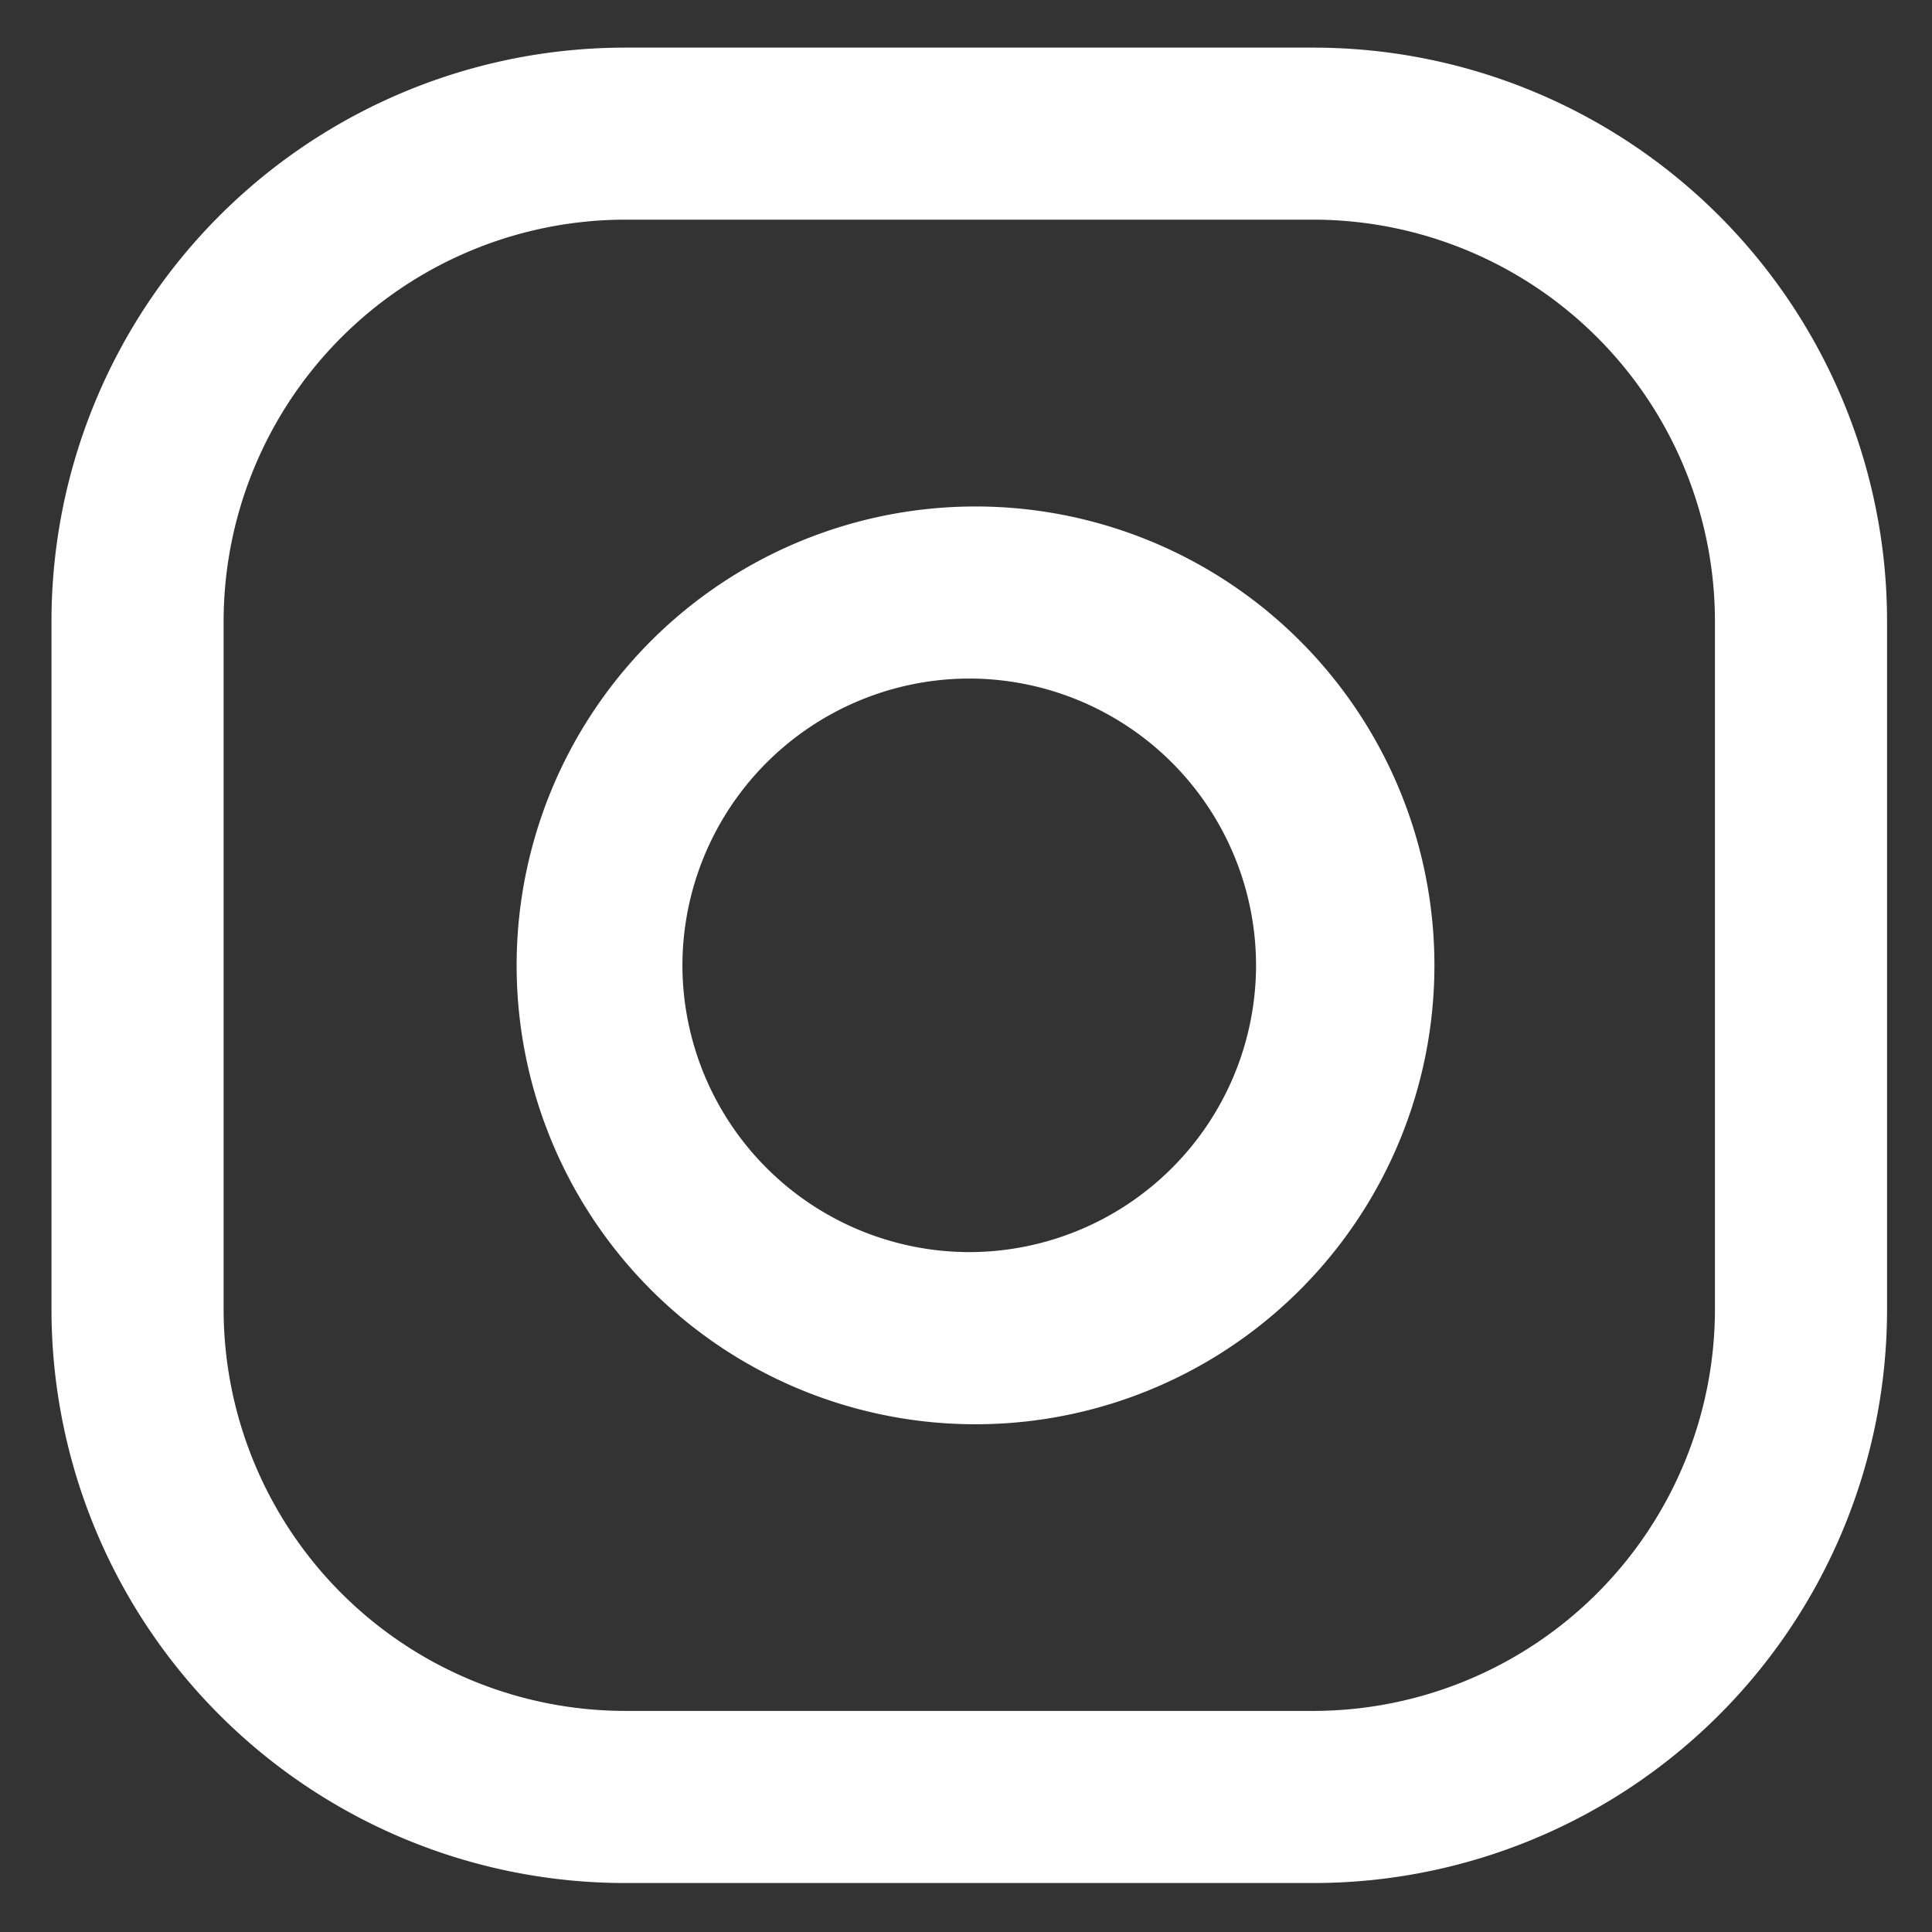
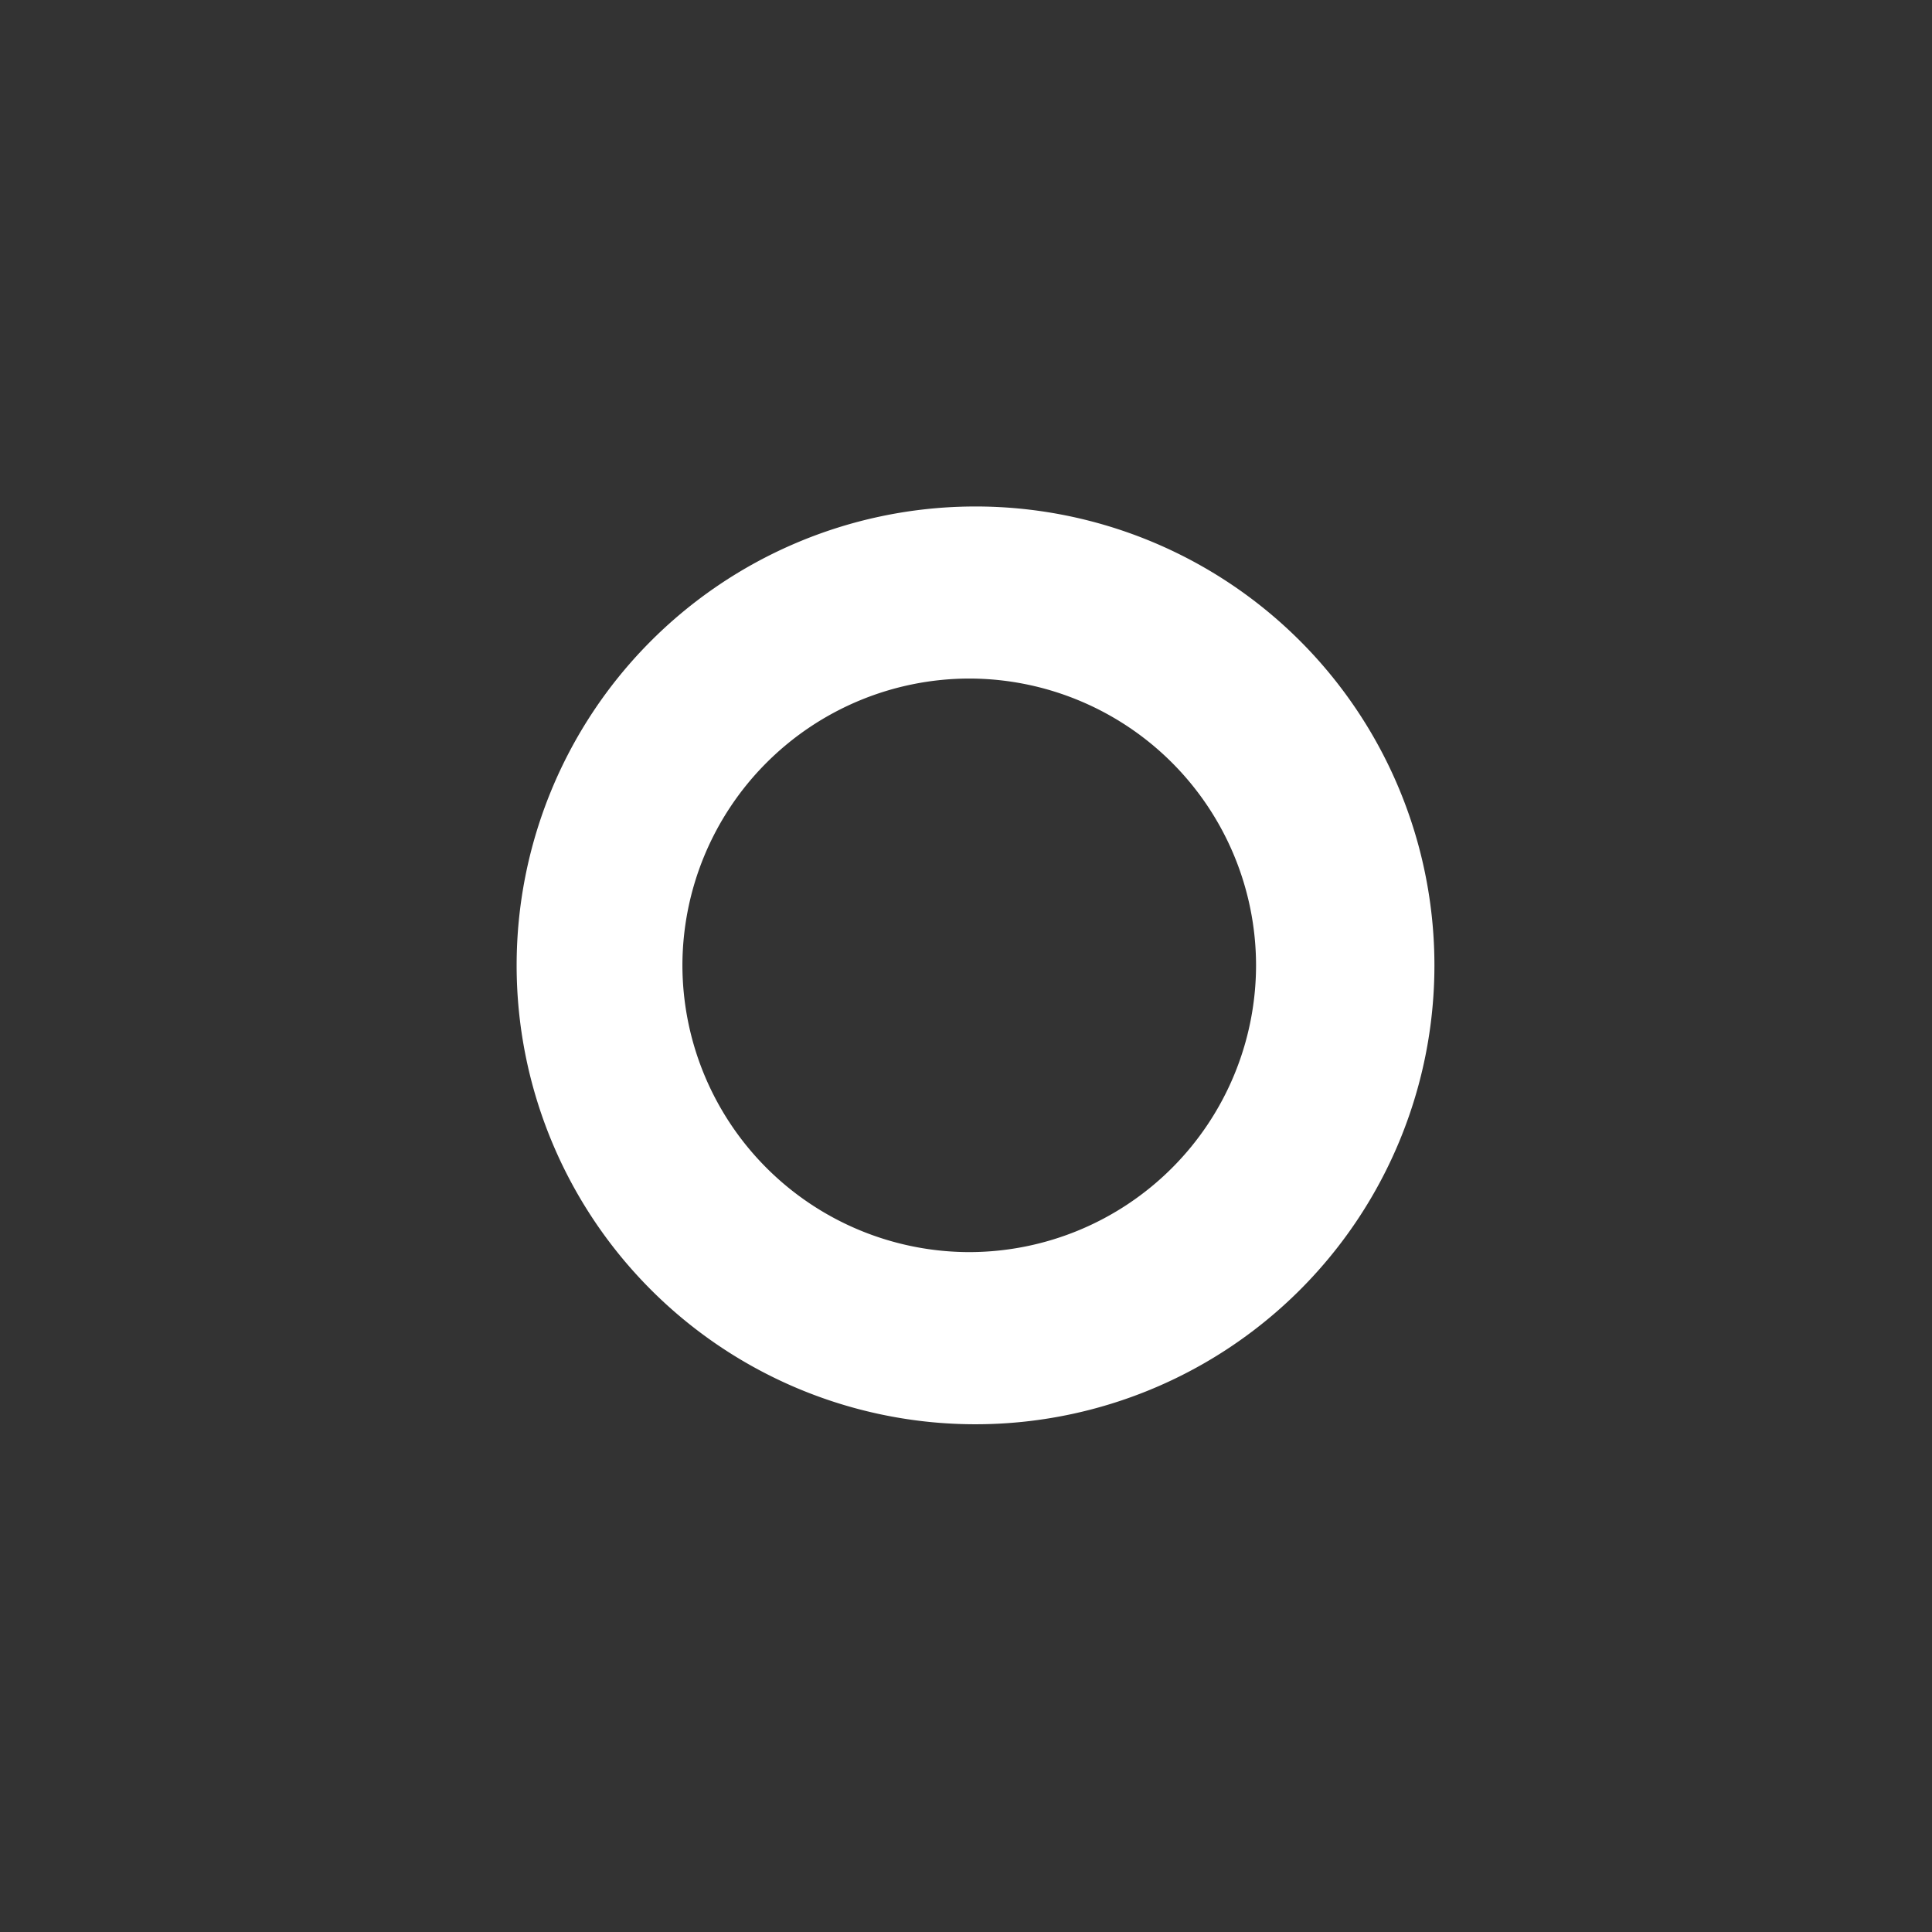
<svg xmlns="http://www.w3.org/2000/svg" width="23" height="23" viewBox="0 0 23 23">
  <rect x="0" y="0" width="23" height="23" fill="#333333" stroke="none" />
  <g>
    <g>
-       <path fill="#fff" d="M15.636.567a6.83 6.83 0 0 1 6.829 6.828v8.194a6.83 6.83 0 0 1-6.829 6.828H7.442a6.83 6.83 0 0 1-6.829-6.828V7.395A6.83 6.83 0 0 1 7.442.567zm4.78 6.828a4.785 4.785 0 0 0-4.78-4.78H7.442a4.786 4.786 0 0 0-4.78 4.78v8.194a4.785 4.785 0 0 0 4.78 4.779h8.194a4.785 4.785 0 0 0 4.78-4.78z" />
-     </g>
+       </g>
    <g>
      <path fill="#fff" d="M11.54 6.03a5.463 5.463 0 1 1-.001 10.925A5.463 5.463 0 0 1 11.54 6.03zm0 8.876a3.418 3.418 0 0 0 3.413-3.414 3.418 3.418 0 0 0-3.413-3.414 3.42 3.42 0 0 0-3.416 3.414 3.42 3.42 0 0 0 3.416 3.414z" />
    </g>
  </g>
</svg>